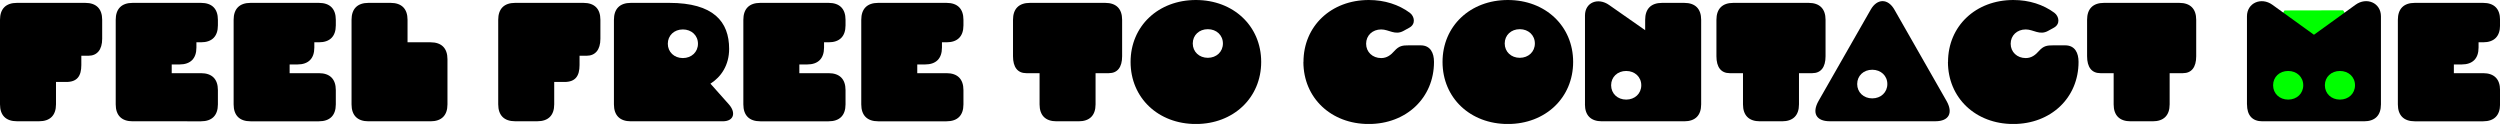
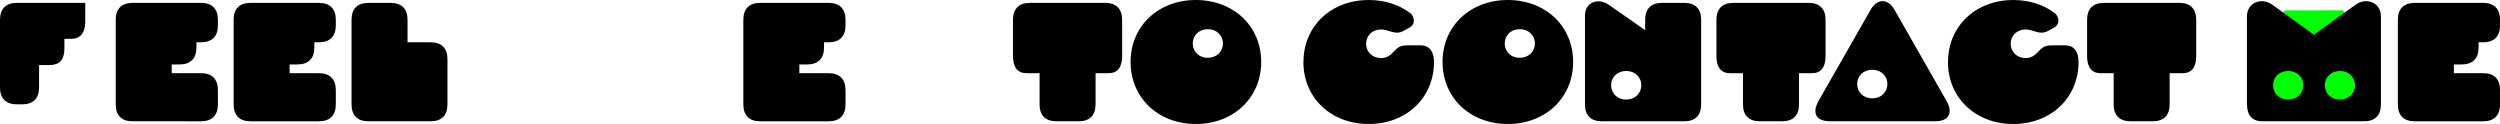
<svg xmlns="http://www.w3.org/2000/svg" id="a" viewBox="0 0 591.11 29.31">
  <defs>
    <style>.b{fill:lime;}</style>
  </defs>
  <polygon class="b" points="554.08 26.49 540.2 26.52 533.23 14.51 540.15 2.47 554.03 2.44 561 14.45 554.08 26.49" />
-   <path d="M0,24.68V4.68C0,2.08,1.4,.68,4,.68H20.16c2.6,0,4,1.4,4,4v4.5c0,2.6-1.23,4-3.24,4h-1.69v2.2c0,2.6-.99,4-3.56,4h-2.43v5.29c0,2.6-1.4,4-4,4H4c-2.6,0-4-1.4-4-4Z" />
+   <path d="M0,24.68V4.68C0,2.08,1.4,.68,4,.68H20.16v4.5c0,2.6-1.23,4-3.24,4h-1.69v2.2c0,2.6-.99,4-3.56,4h-2.43v5.29c0,2.6-1.4,4-4,4H4c-2.6,0-4-1.4-4-4Z" />
  <path d="M27.36,24.68V4.68c0-2.6,1.4-4,4-4h16.16c2.6,0,4,1.4,4,4v1.32c0,2.6-1.4,4-4,4h-1.08v1.24c0,2.6-1.4,4-4,4h-1.84v2.06h6.92c2.6,0,4,1.4,4,4v3.38c0,2.6-1.4,4-4,4H31.36c-2.6,0-4-1.4-4-4Z" />
  <path d="M55.24,24.68V4.68c0-2.6,1.4-4,4-4h16.16c2.6,0,4,1.4,4,4v1.32c0,2.6-1.4,4-4,4h-1.08v1.24c0,2.6-1.4,4-4,4h-1.84v2.06h6.92c2.6,0,4,1.4,4,4v3.38c0,2.6-1.4,4-4,4h-16.16c-2.6,0-4-1.4-4-4Z" />
  <path d="M83.12,24.68V4.68c0-2.6,1.4-4,4-4h5.24c2.6,0,4,1.4,4,4v5.32h5.44c2.6,0,4,1.4,4,4v10.68c0,2.6-1.4,4-4,4h-14.68c-2.6,0-4-1.4-4-4Z" />
-   <path d="M117.8,24.68V4.68c0-2.6,1.4-4,4-4h16.16c2.6,0,4,1.4,4,4v4.5c0,2.6-1.23,4-3.24,4h-1.69v2.2c0,2.6-.99,4-3.56,4h-2.43v5.29c0,2.6-1.4,4-4,4h-5.24c-2.6,0-4-1.4-4-4Z" />
-   <path d="M145.16,24.68V4.68c0-2.6,1.4-4,4-4h9.07c10.46,0,14.17,4.42,14.17,10.88,0,3.8-1.85,6.6-4.42,8.22l4.36,4.9c1.68,1.89,1.28,4-1.48,4h-21.7c-2.6,0-4-1.4-4-4Zm19.87-14.34c0-1.96-1.52-3.38-3.57-3.38s-3.56,1.42-3.56,3.38,1.52,3.39,3.56,3.39,3.57-1.42,3.57-3.39Z" />
  <path d="M175.76,24.68V4.68c0-2.6,1.4-4,4-4h16.16c2.6,0,4,1.4,4,4v1.32c0,2.6-1.4,4-4,4h-1.08v1.24c0,2.6-1.4,4-4,4h-1.84v2.06h6.92c2.6,0,4,1.4,4,4v3.38c0,2.6-1.4,4-4,4h-16.16c-2.6,0-4-1.4-4-4Z" />
-   <path d="M203.64,24.68V4.68c0-2.6,1.4-4,4-4h16.16c2.6,0,4,1.4,4,4v1.32c0,2.6-1.4,4-4,4h-1.08v1.24c0,2.6-1.4,4-4,4h-1.84v2.06h6.92c2.6,0,4,1.4,4,4v3.38c0,2.6-1.4,4-4,4h-16.16c-2.6,0-4-1.4-4-4Z" />
  <path d="M245.8,24.68v-7.38h-3.14c-2.04,0-3.14-1.4-3.14-4V4.68c0-2.6,1.4-4,4-4h17.8c2.6,0,4,1.4,4,4V13.3c0,2.6-1.1,4-3.14,4h-3.14v7.38c0,2.6-1.4,4-4,4h-5.24c-2.6,0-4-1.4-4-4Z" />
  <path d="M267.32,14.64c0-8.48,6.56-14.64,15.44-14.64s15.44,6.16,15.44,14.64-6.56,14.68-15.44,14.68-15.44-6.16-15.44-14.68Zm21.83-4.36c0-1.96-1.52-3.38-3.57-3.38s-3.56,1.42-3.56,3.38,1.52,3.39,3.56,3.39,3.57-1.42,3.57-3.39Z" />
  <path d="M308.2,14.64c0-8.48,6.56-14.64,15.44-14.64,3.75,0,7.1,1.1,9.7,3.02,1.12,.84,1.46,2.66-.1,3.52l-1.38,.76c-2.01,1.12-3.45-.34-5.29-.34-2.05,0-3.56,1.42-3.56,3.38s1.52,3.39,3.56,3.39c1.38,0,2.32-.76,3.11-1.66,1.12-1.26,1.96-1.35,3.42-1.35h2.8c2.33,0,3.16,1.81,3.16,3.92,0,8.52-6.56,14.68-15.44,14.68s-15.44-6.16-15.44-14.68Z" />
  <path d="M341.08,14.64c0-8.48,6.56-14.64,15.44-14.64s15.44,6.16,15.44,14.64-6.56,14.68-15.44,14.68-15.44-6.16-15.44-14.68Zm21.83-4.36c0-1.96-1.52-3.38-3.57-3.38s-3.56,1.42-3.56,3.38,1.52,3.39,3.56,3.39,3.57-1.42,3.57-3.39Z" />
  <path d="M374.76,24.68V3.66c0-3.15,3.12-4.29,5.69-2.49l8.54,5.97v-2.46c0-2.6,1.4-4,4-4h5.24c2.6,0,4,1.4,4,4V24.68c0,2.6-1.4,4-4,4h-19.48c-2.6,0-4-1.4-4-4Zm13.31-4.52c0-1.96-1.52-3.38-3.57-3.38s-3.56,1.42-3.56,3.38,1.52,3.39,3.56,3.39,3.57-1.42,3.57-3.39Z" />
  <path d="M412.12,24.68v-7.38h-3.14c-2.04,0-3.14-1.4-3.14-4V4.68c0-2.6,1.4-4,4-4h17.8c2.6,0,4,1.4,4,4V13.3c0,2.6-1.1,4-3.14,4h-3.14v7.38c0,2.6-1.4,4-4,4h-5.24c-2.6,0-4-1.4-4-4Z" />
  <path d="M430,23.84l12.33-21.58c1.52-2.65,4.06-2.66,5.58,0l12.32,21.58c1.62,2.83,.62,4.83-2.64,4.83h-24.95c-3.26,0-4.26-2-2.64-4.83Zm16.25-3.97c0-1.96-1.52-3.38-3.57-3.38s-3.56,1.42-3.56,3.38,1.52,3.39,3.56,3.39,3.57-1.42,3.57-3.39Z" />
  <path d="M460.6,14.64c0-8.48,6.56-14.64,15.44-14.64,3.75,0,7.1,1.1,9.7,3.02,1.12,.84,1.46,2.66-.1,3.52l-1.38,.76c-2.01,1.12-3.45-.34-5.29-.34-2.05,0-3.56,1.42-3.56,3.38s1.52,3.39,3.56,3.39c1.38,0,2.32-.76,3.11-1.66,1.12-1.26,1.96-1.35,3.42-1.35h2.8c2.33,0,3.16,1.81,3.16,3.92,0,8.52-6.56,14.68-15.44,14.68s-15.44-6.16-15.44-14.68Z" />
  <path d="M499.76,24.68v-7.38h-3.14c-2.04,0-3.14-1.4-3.14-4V4.68c0-2.6,1.4-4,4-4h17.8c2.6,0,4,1.4,4,4V13.3c0,2.6-1.1,4-3.14,4h-3.14v7.38c0,2.6-1.4,4-4,4h-5.24c-2.6,0-4-1.4-4-4Z" />
  <path d="M531.28,24.68V3.86c0-3.2,3.4-4.61,6-2.74l9.84,7.1,9.84-7.1c2.6-1.88,6-.47,6,2.74V24.68c0,2.6-1.4,4-4,4h-24.04c-2.36,0-3.63-1.4-3.63-4Zm13.31-4.52c0-1.96-1.52-3.38-3.57-3.38s-3.56,1.42-3.56,3.38,1.52,3.39,3.56,3.39,3.57-1.42,3.57-3.39Zm12.24,0c0-1.96-1.52-3.38-3.57-3.38s-3.56,1.42-3.56,3.38,1.52,3.39,3.56,3.39,3.57-1.42,3.57-3.39Z" />
  <path d="M566.96,24.68V4.68c0-2.6,1.4-4,4-4h16.16c2.6,0,4,1.4,4,4v1.32c0,2.6-1.4,4-4,4h-1.08v1.24c0,2.6-1.4,4-4,4h-1.84v2.06h6.92c2.6,0,4,1.4,4,4v3.38c0,2.6-1.4,4-4,4h-16.16c-2.6,0-4-1.4-4-4Z" />
</svg>